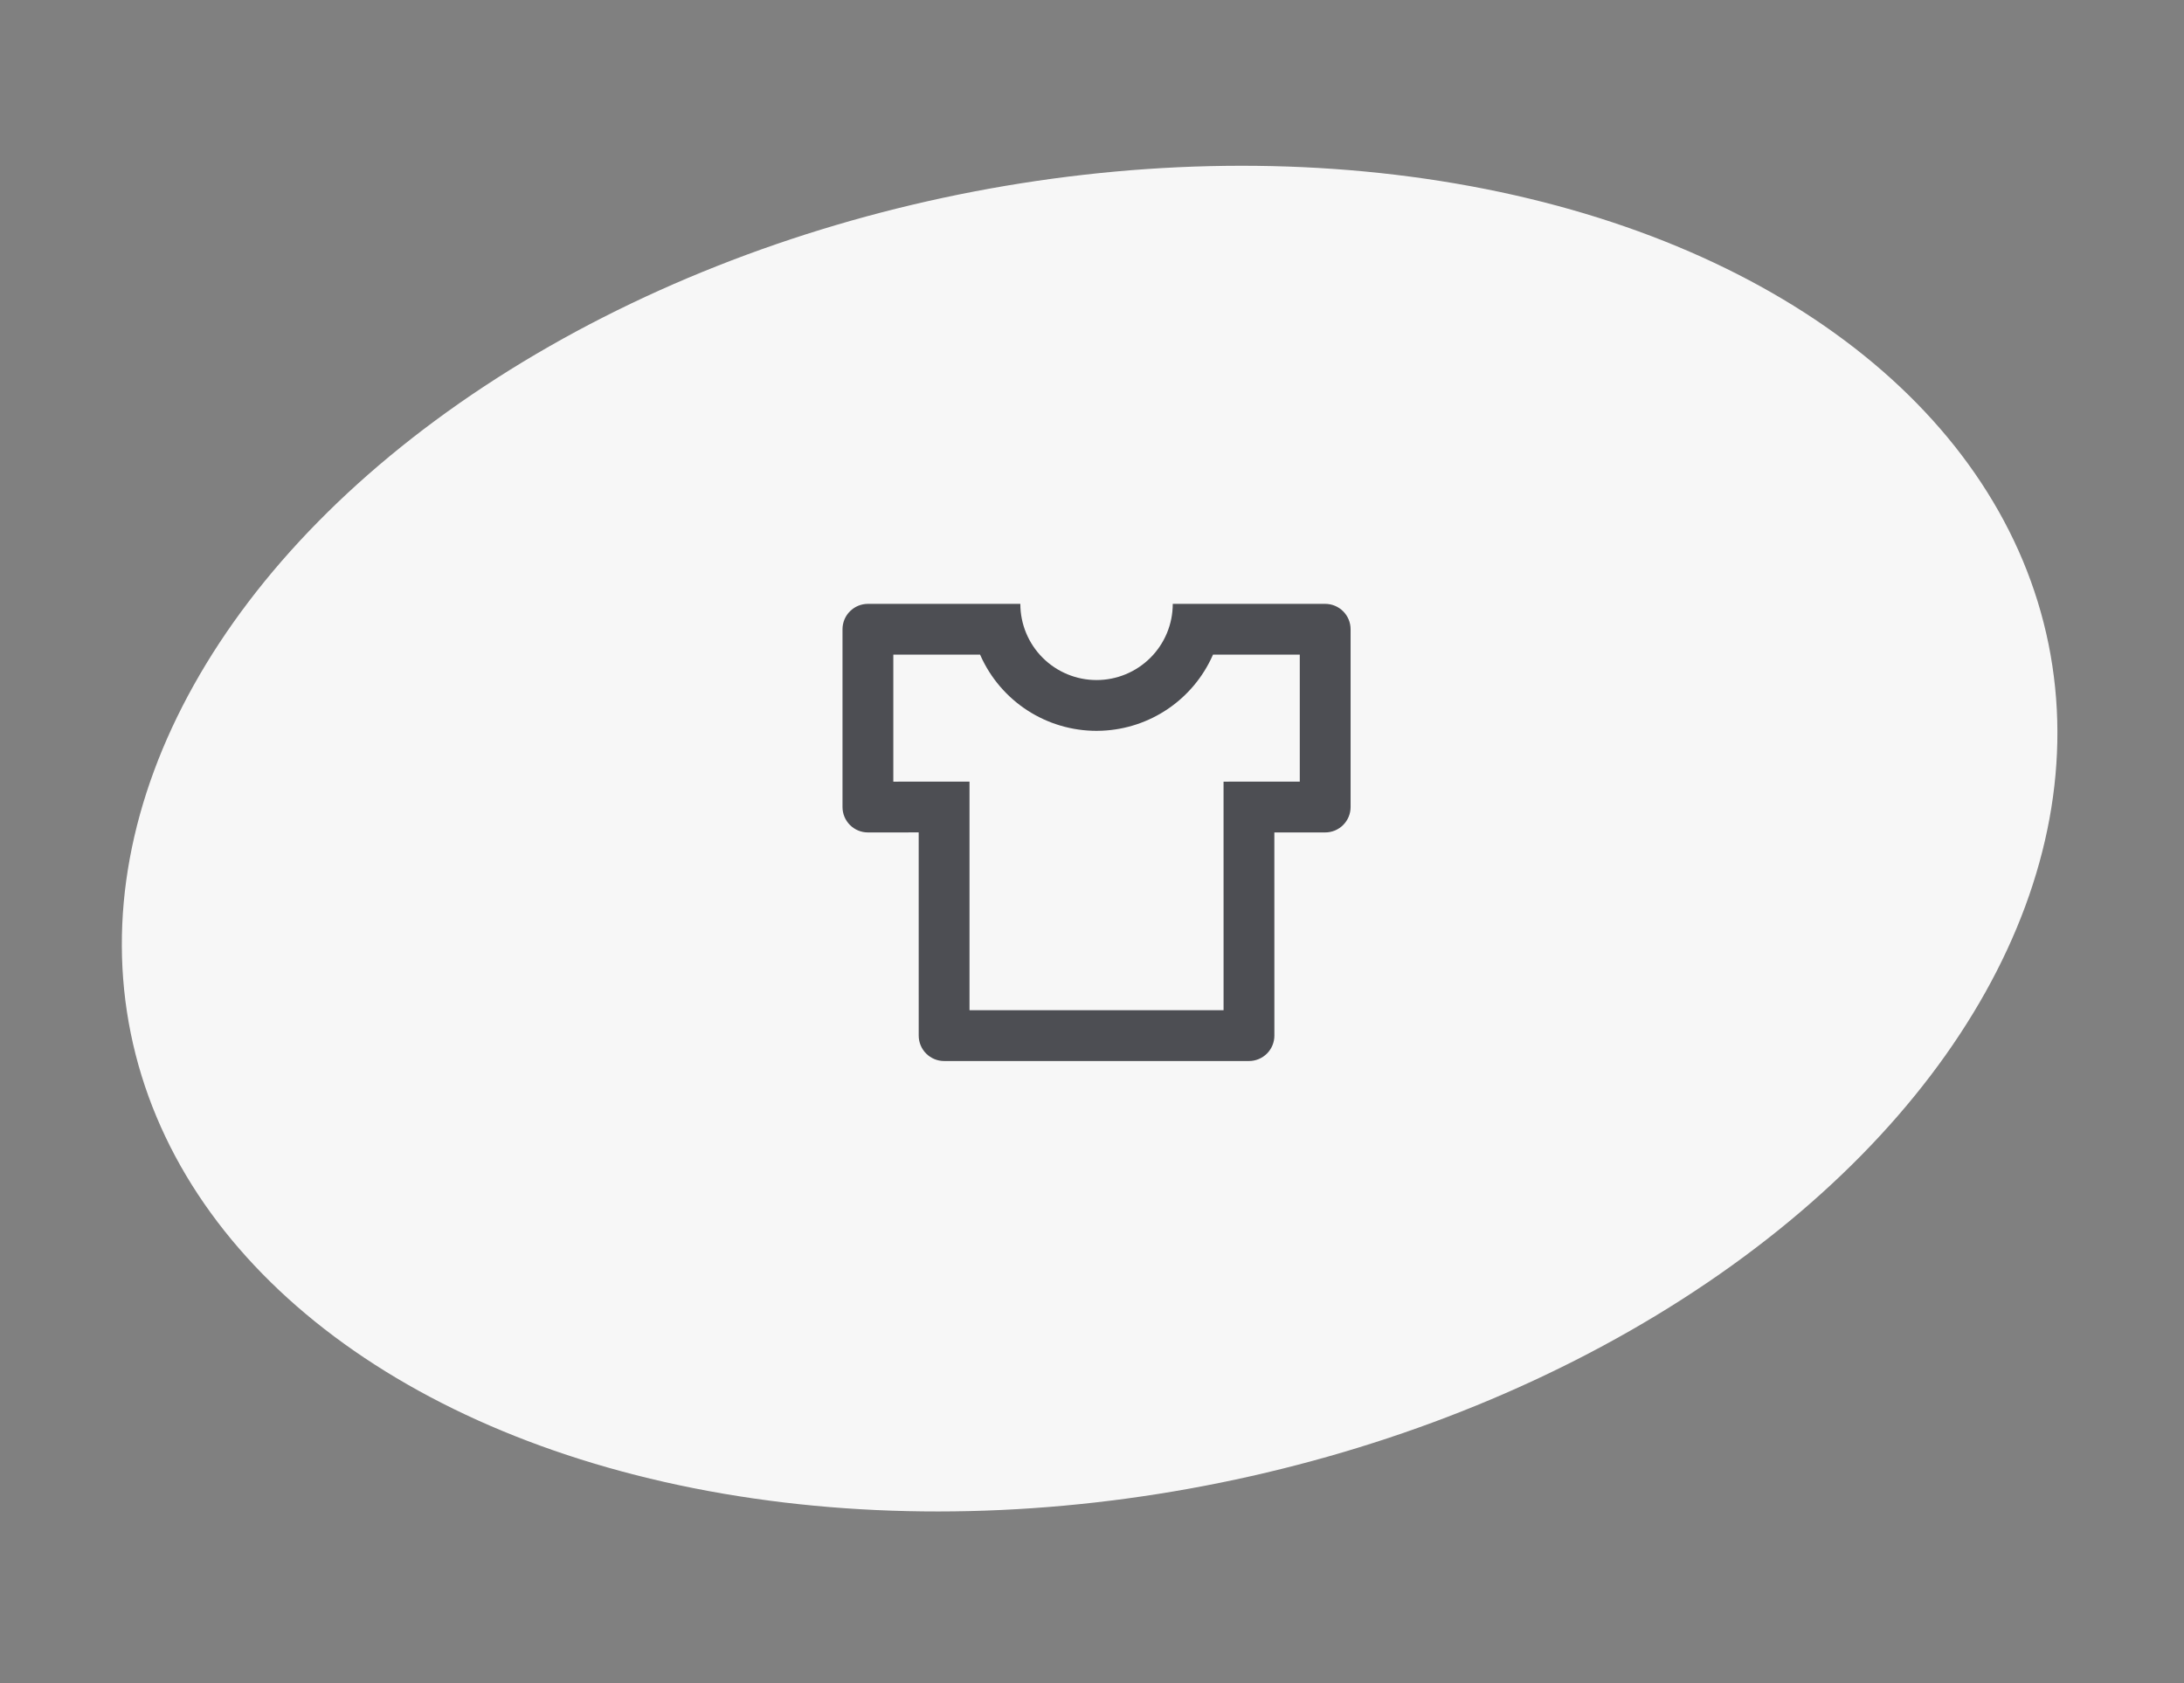
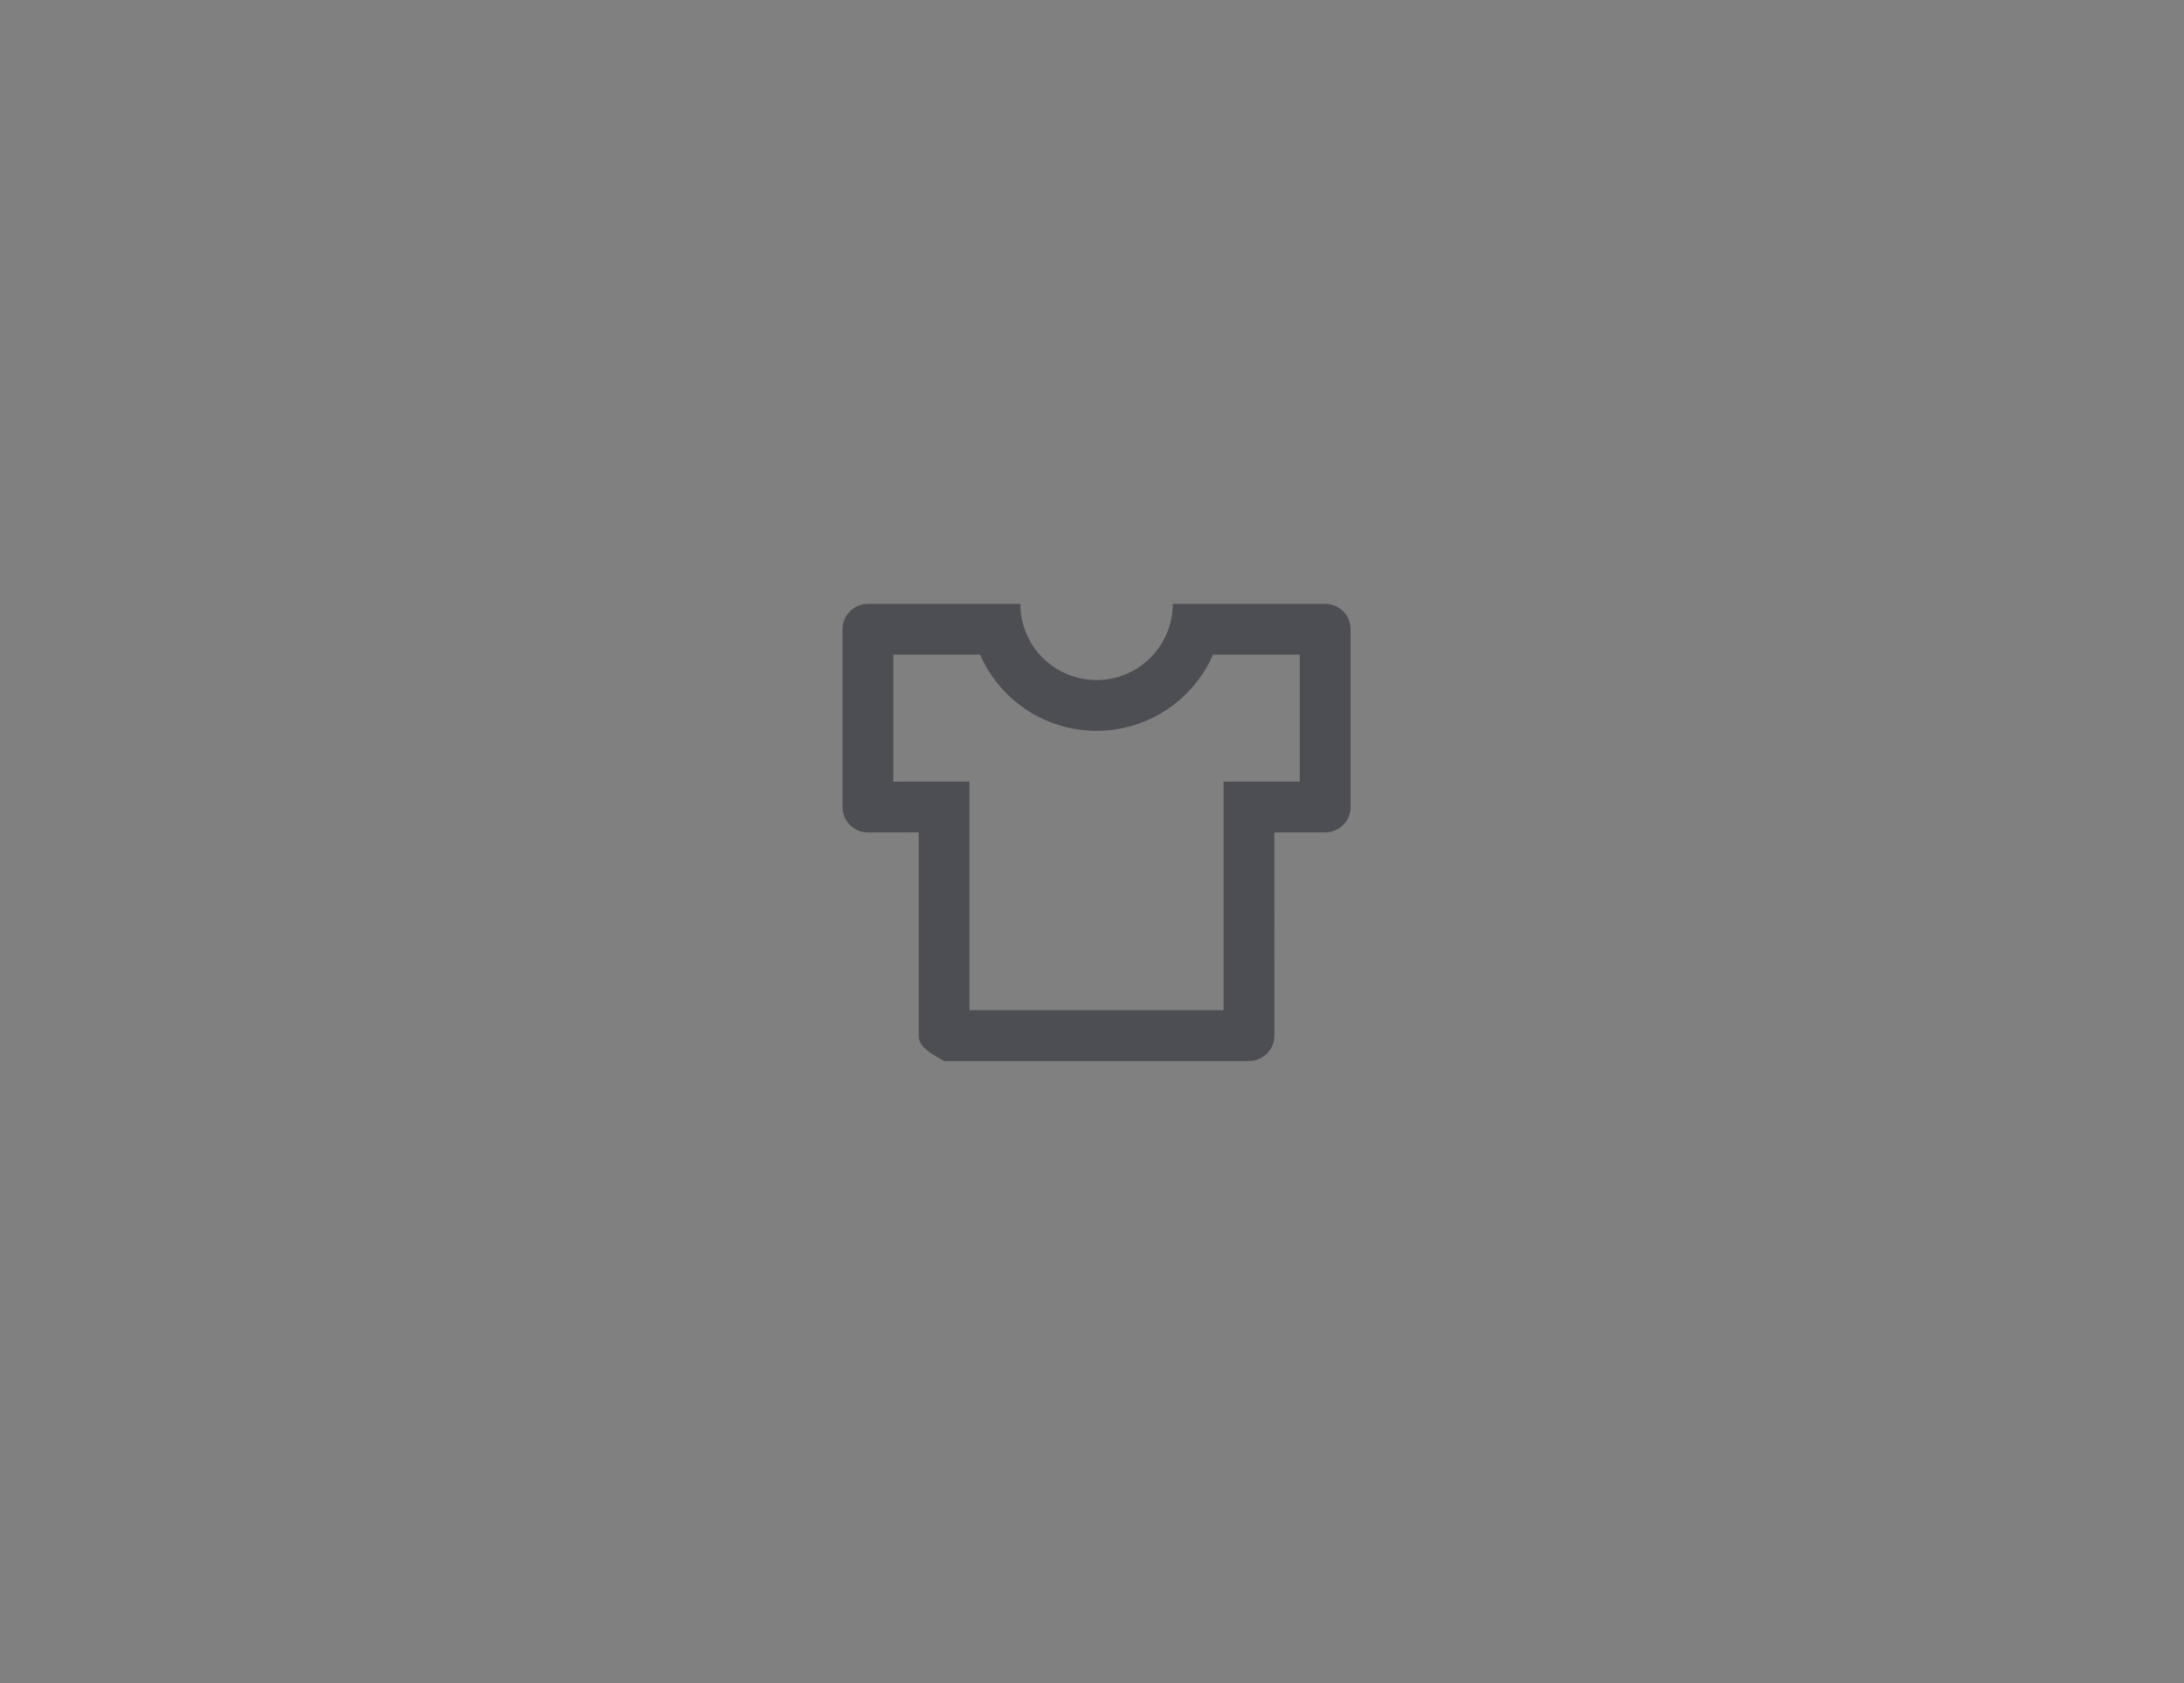
<svg xmlns="http://www.w3.org/2000/svg" width="240" height="185" viewBox="0 0 240 185" fill="none">
  <rect x="0" y="0" width="240" height="185" fill="#808080" stroke="none" />
-   <ellipse cx="119.739" cy="92.179" rx="107.521" ry="72.241" transform="rotate(-11.47 119.739 92.179)" fill="#F7F7F7" />
-   <path d="M112.125 66.375C112.125 68.596 113.007 70.726 114.578 72.297C116.149 73.868 118.279 74.75 120.5 74.75C122.721 74.75 124.851 73.868 126.422 72.297C127.993 70.726 128.875 68.596 128.875 66.375H145.625C146.365 66.375 147.076 66.669 147.599 67.193C148.123 67.716 148.417 68.426 148.417 69.167V88.708C148.417 89.449 148.123 90.159 147.599 90.682C147.076 91.206 146.365 91.5 145.625 91.5H140.039L140.042 113.833C140.042 114.574 139.748 115.284 139.224 115.807C138.701 116.331 137.99 116.625 137.25 116.625H103.75C103.01 116.625 102.3 116.331 101.776 115.807C101.252 115.284 100.958 114.574 100.958 113.833L100.956 91.497L95.375 91.5C94.635 91.5 93.925 91.206 93.401 90.682C92.877 90.159 92.583 89.449 92.583 88.708V69.167C92.583 68.426 92.877 67.716 93.401 67.193C93.925 66.669 94.635 66.375 95.375 66.375H112.125ZM142.833 71.956H133.294L133.247 72.07C132.188 74.437 130.491 76.462 128.346 77.919C126.202 79.376 123.694 80.207 121.103 80.319L120.5 80.333C117.804 80.334 115.166 79.553 112.904 78.087C110.642 76.621 108.853 74.531 107.753 72.07L107.703 71.958H98.167V85.917L106.539 85.914V111.042H134.458L134.456 85.917L142.833 85.914V71.956Z" fill="#4D4E53" />
+   <path d="M112.125 66.375C112.125 68.596 113.007 70.726 114.578 72.297C116.149 73.868 118.279 74.75 120.5 74.75C122.721 74.75 124.851 73.868 126.422 72.297C127.993 70.726 128.875 68.596 128.875 66.375H145.625C146.365 66.375 147.076 66.669 147.599 67.193C148.123 67.716 148.417 68.426 148.417 69.167V88.708C148.417 89.449 148.123 90.159 147.599 90.682C147.076 91.206 146.365 91.5 145.625 91.5H140.039L140.042 113.833C140.042 114.574 139.748 115.284 139.224 115.807C138.701 116.331 137.99 116.625 137.25 116.625H103.75C101.252 115.284 100.958 114.574 100.958 113.833L100.956 91.497L95.375 91.5C94.635 91.5 93.925 91.206 93.401 90.682C92.877 90.159 92.583 89.449 92.583 88.708V69.167C92.583 68.426 92.877 67.716 93.401 67.193C93.925 66.669 94.635 66.375 95.375 66.375H112.125ZM142.833 71.956H133.294L133.247 72.07C132.188 74.437 130.491 76.462 128.346 77.919C126.202 79.376 123.694 80.207 121.103 80.319L120.5 80.333C117.804 80.334 115.166 79.553 112.904 78.087C110.642 76.621 108.853 74.531 107.753 72.07L107.703 71.958H98.167V85.917L106.539 85.914V111.042H134.458L134.456 85.917L142.833 85.914V71.956Z" fill="#4D4E53" />
</svg>